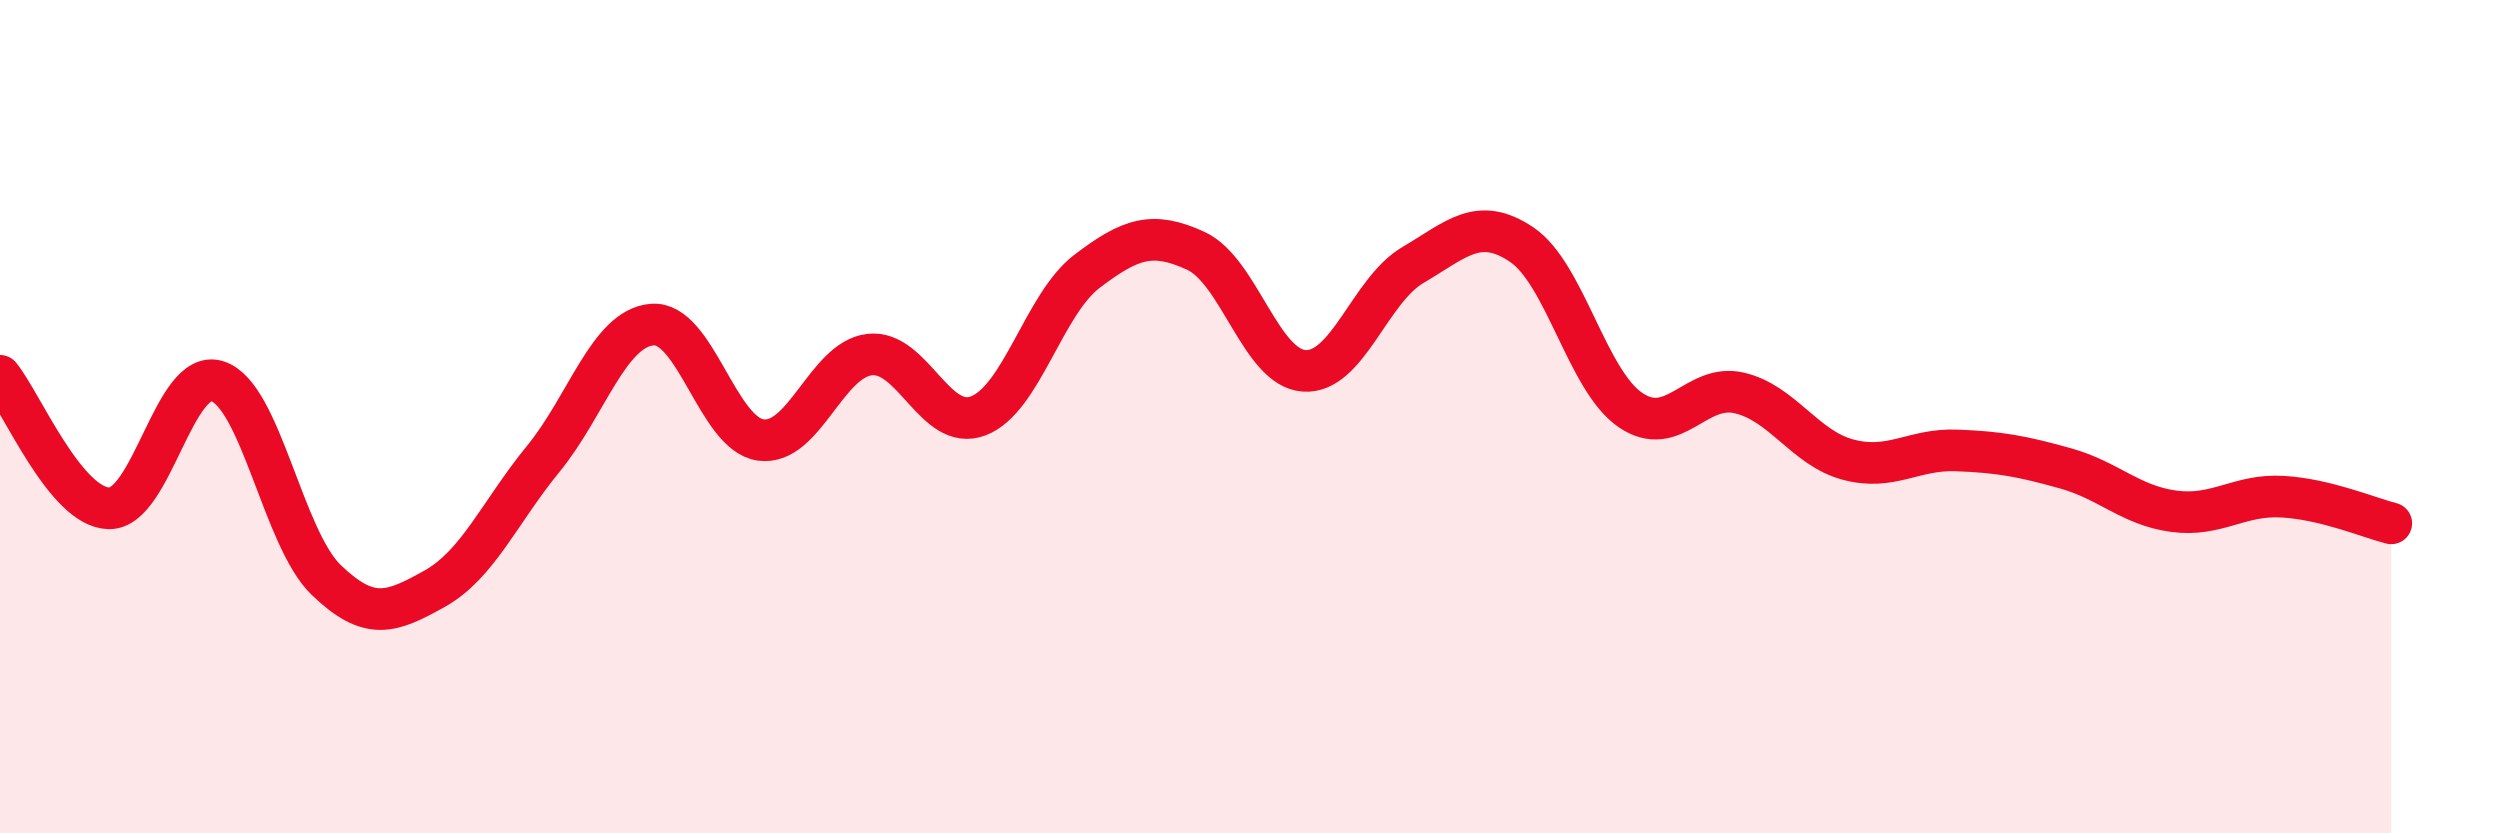
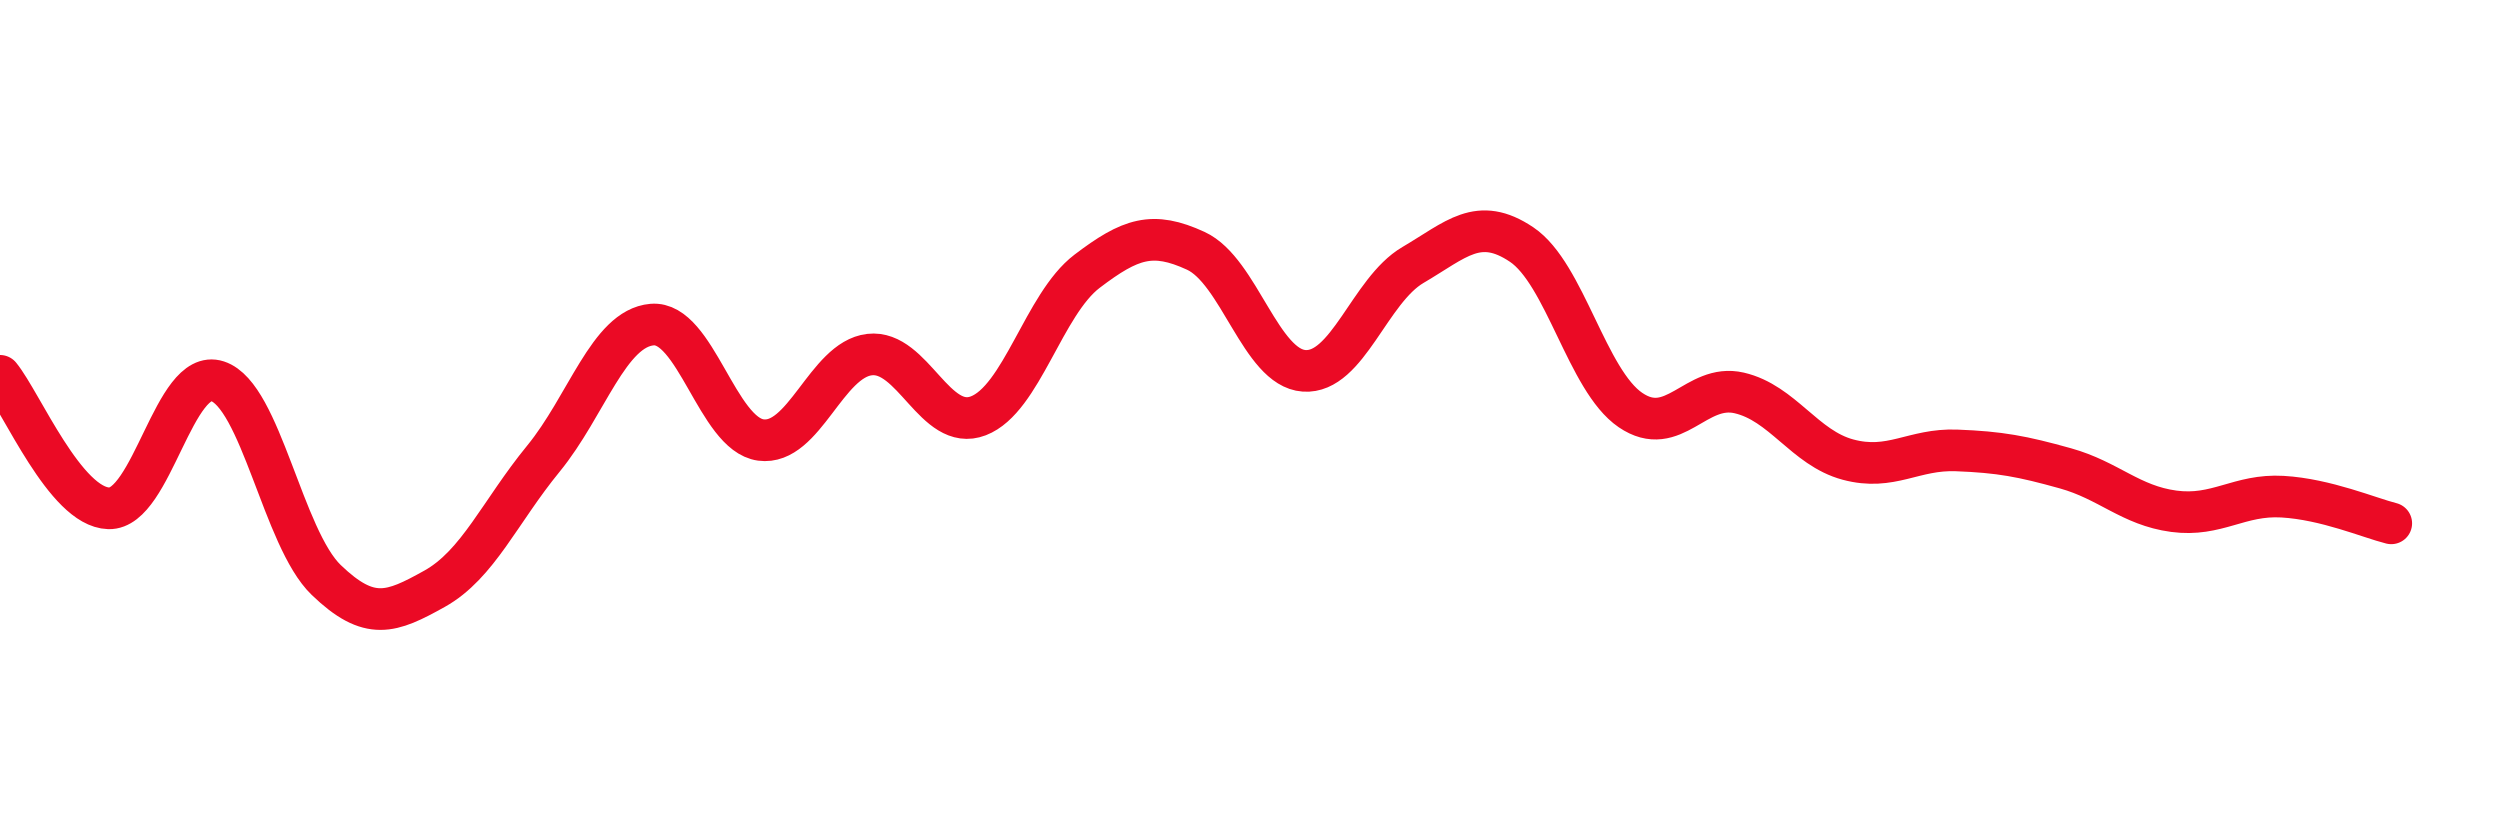
<svg xmlns="http://www.w3.org/2000/svg" width="60" height="20" viewBox="0 0 60 20">
-   <path d="M 0,9.02 C 0.52,9.66 1.57,12.17 2.61,12.2 C 3.65,12.23 4.18,8.81 5.22,9.15 C 6.26,9.49 6.79,12.92 7.83,13.92 C 8.87,14.92 9.39,14.71 10.43,14.13 C 11.47,13.55 12,12.28 13.04,11.01 C 14.08,9.74 14.61,7.88 15.65,7.79 C 16.69,7.7 17.22,10.42 18.26,10.56 C 19.3,10.7 19.83,8.63 20.87,8.51 C 21.91,8.39 22.44,10.38 23.48,9.98 C 24.52,9.58 25.05,7.3 26.09,6.51 C 27.13,5.72 27.66,5.54 28.7,6.02 C 29.74,6.5 30.26,8.83 31.3,8.9 C 32.34,8.97 32.87,6.97 33.91,6.36 C 34.95,5.75 35.48,5.17 36.52,5.87 C 37.56,6.57 38.09,9.13 39.13,9.84 C 40.17,10.55 40.7,9.19 41.74,9.43 C 42.78,9.67 43.31,10.75 44.35,11.03 C 45.39,11.31 45.92,10.77 46.96,10.81 C 48,10.85 48.53,10.95 49.57,11.24 C 50.61,11.53 51.13,12.13 52.17,12.27 C 53.21,12.41 53.74,11.86 54.78,11.92 C 55.82,11.98 56.87,12.43 57.39,12.56L57.39 20L0 20Z" fill="#EB0A25" opacity="0.1" stroke-linecap="round" stroke-linejoin="round" />
  <path d="M 0,9.02 C 0.52,9.66 1.57,12.17 2.61,12.2 C 3.65,12.23 4.18,8.81 5.22,9.15 C 6.26,9.49 6.79,12.92 7.83,13.92 C 8.87,14.92 9.39,14.71 10.43,14.13 C 11.47,13.55 12,12.28 13.04,11.01 C 14.08,9.74 14.61,7.88 15.65,7.79 C 16.69,7.7 17.22,10.42 18.26,10.56 C 19.3,10.7 19.83,8.63 20.87,8.51 C 21.91,8.39 22.44,10.38 23.48,9.98 C 24.52,9.58 25.05,7.3 26.09,6.51 C 27.13,5.72 27.66,5.54 28.7,6.02 C 29.74,6.5 30.26,8.83 31.3,8.9 C 32.34,8.97 32.87,6.97 33.91,6.36 C 34.95,5.75 35.48,5.17 36.52,5.87 C 37.56,6.57 38.09,9.13 39.13,9.84 C 40.17,10.55 40.7,9.19 41.74,9.43 C 42.78,9.67 43.31,10.75 44.35,11.03 C 45.39,11.31 45.92,10.77 46.96,10.81 C 48,10.85 48.53,10.95 49.57,11.24 C 50.61,11.53 51.13,12.13 52.17,12.27 C 53.21,12.41 53.74,11.86 54.78,11.92 C 55.82,11.98 56.87,12.43 57.39,12.56" stroke="#EB0A25" stroke-width="1" fill="none" stroke-linecap="round" stroke-linejoin="round" />
</svg>